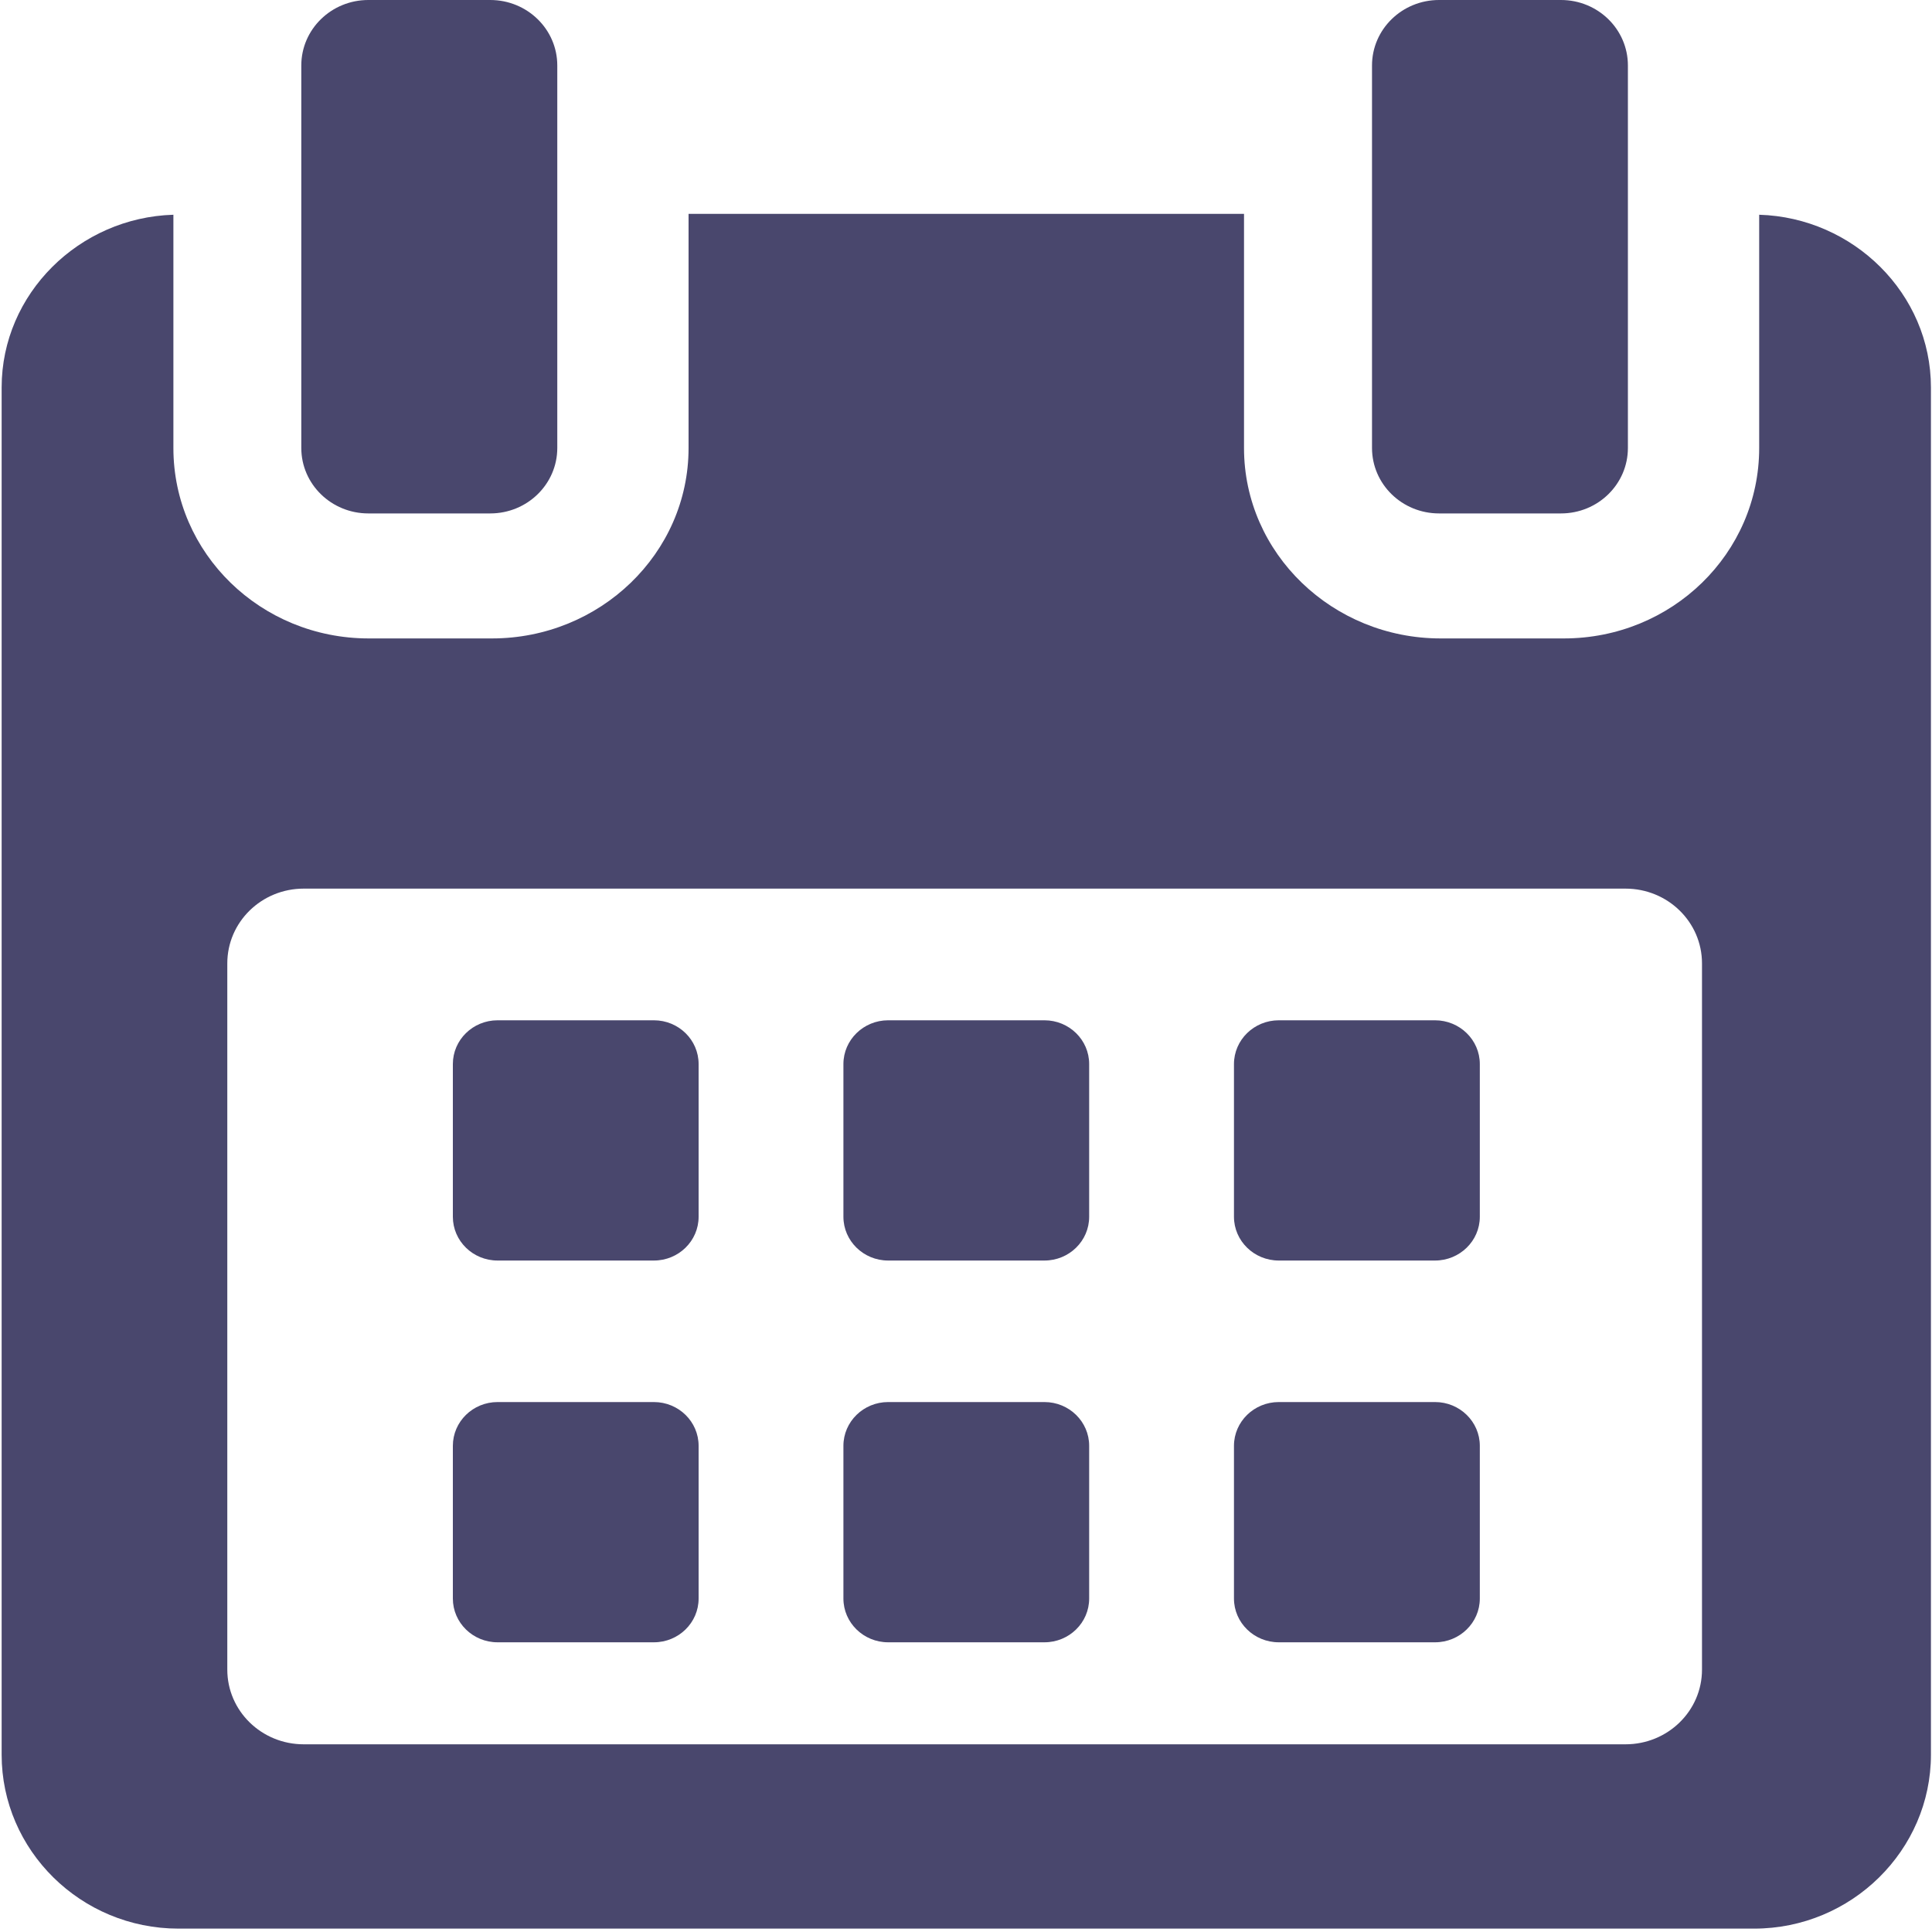
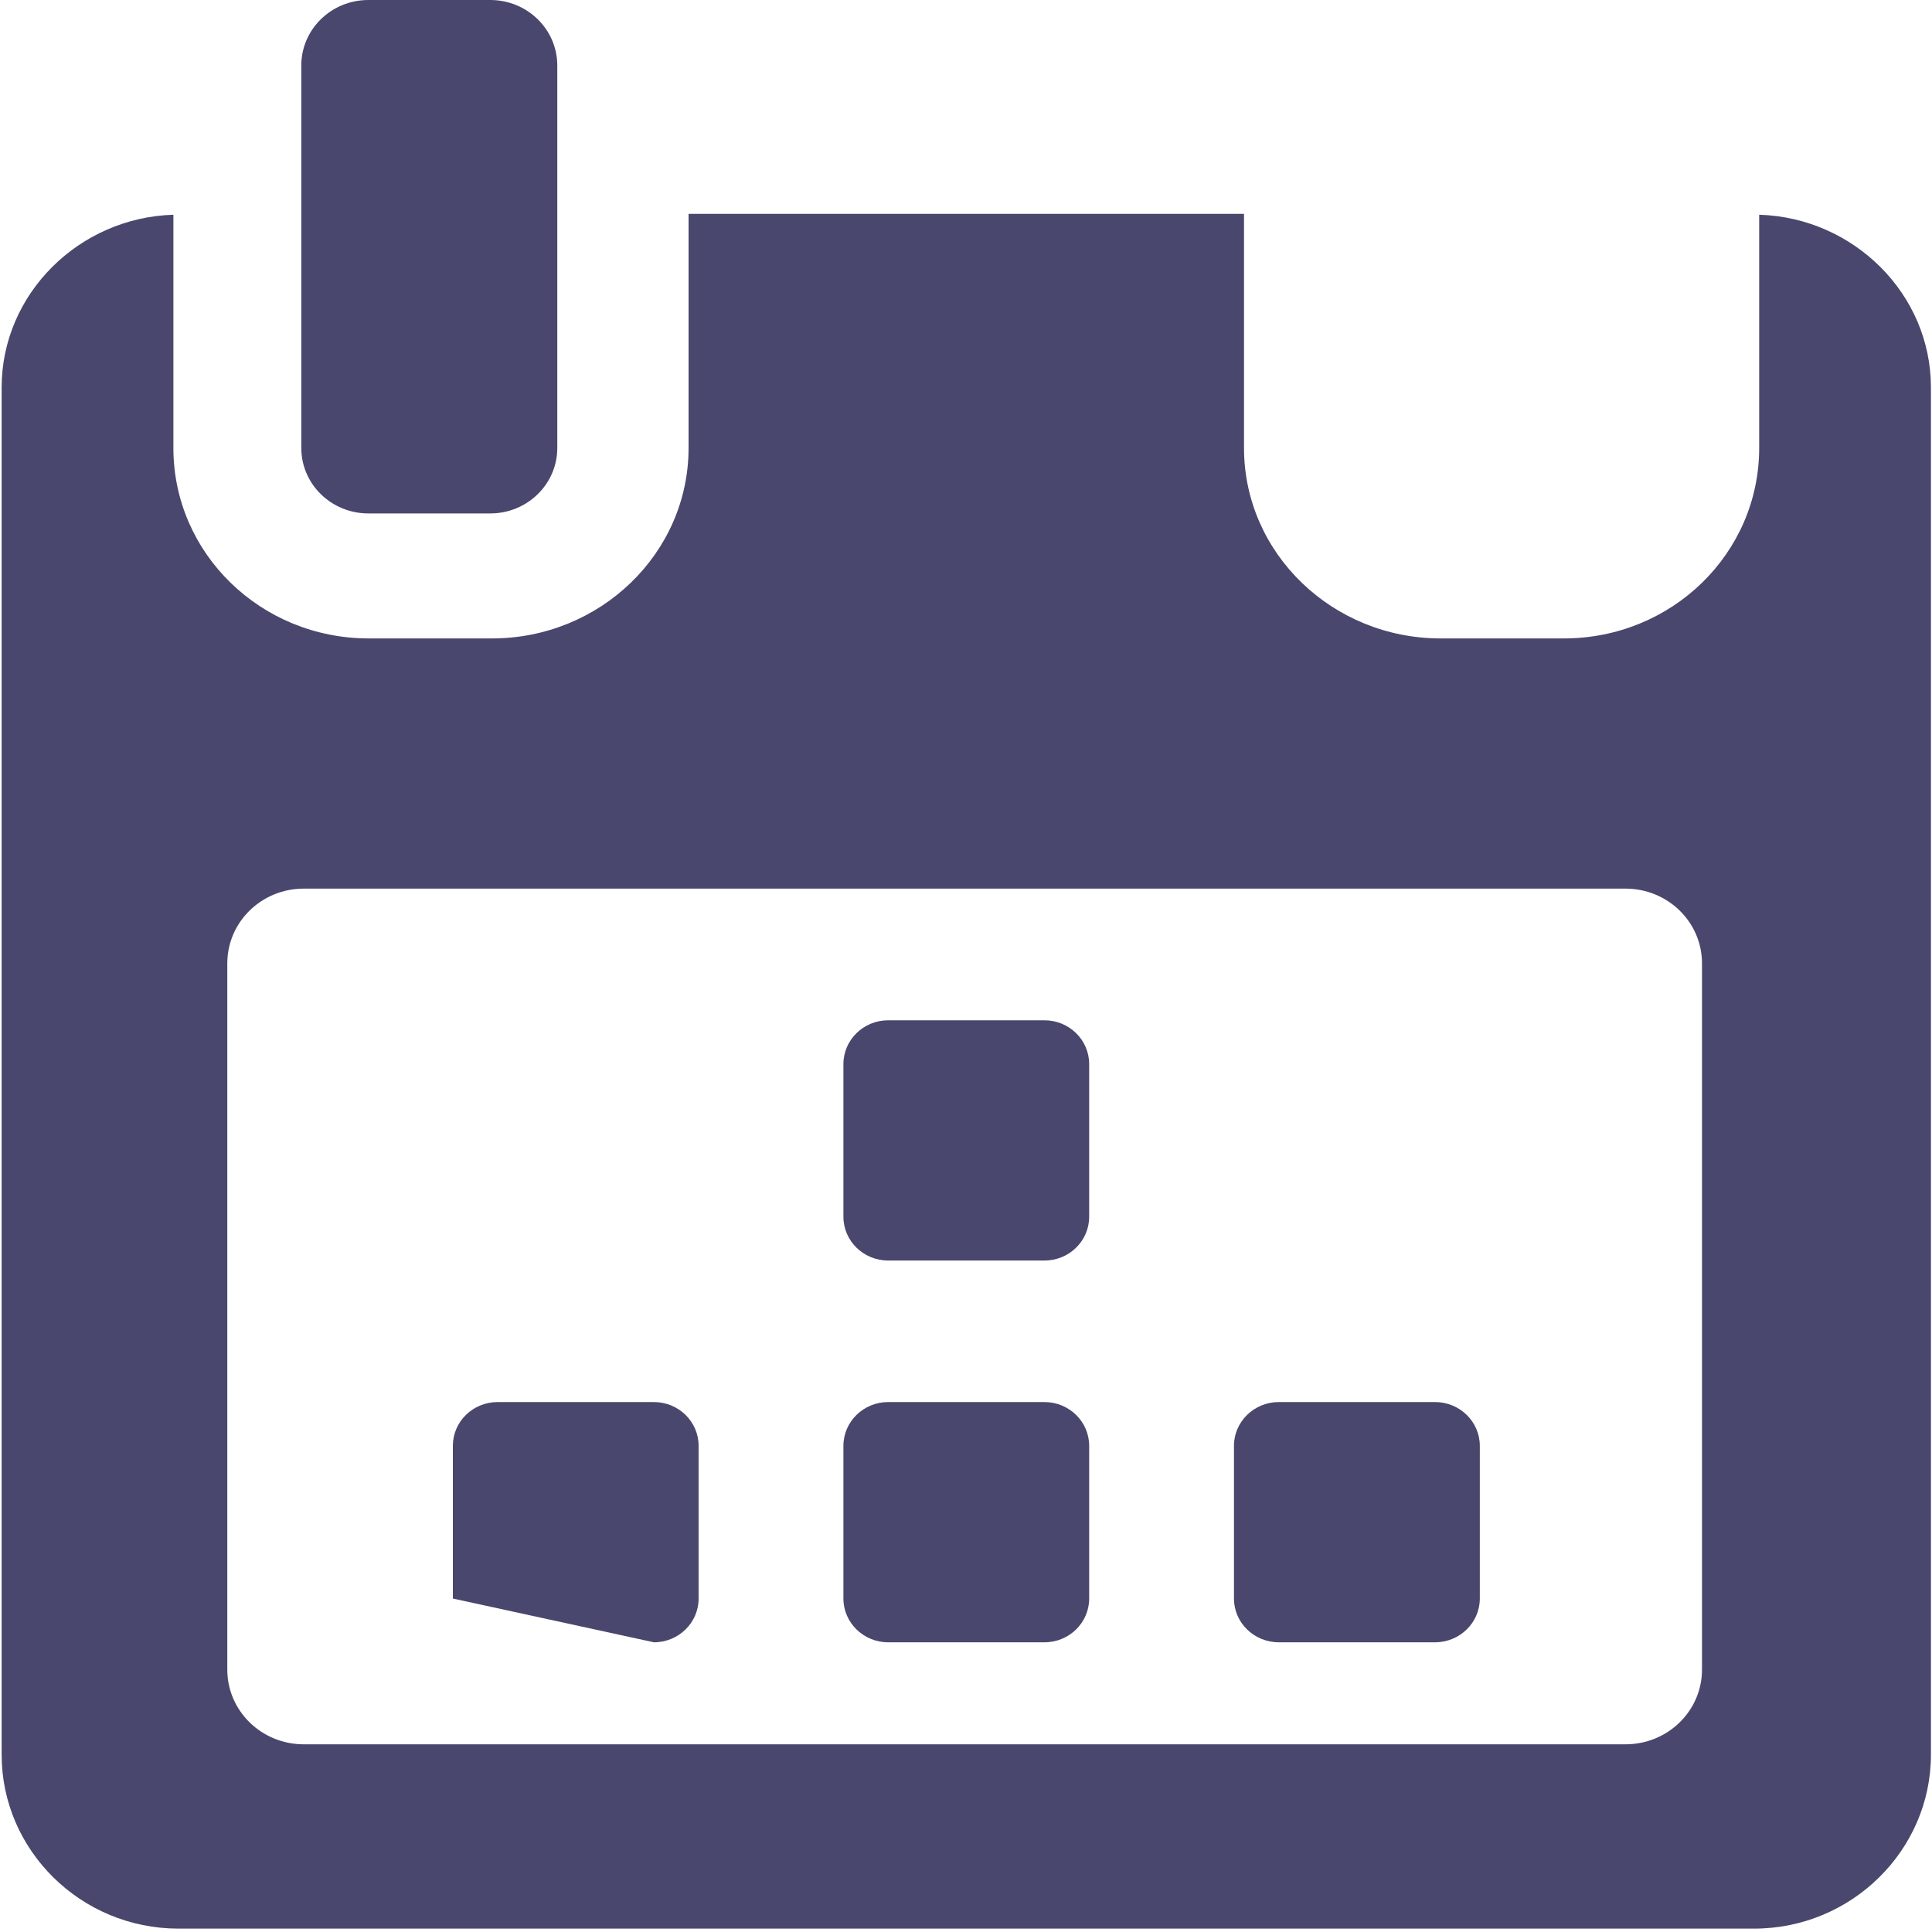
<svg xmlns="http://www.w3.org/2000/svg" width="20px" height="20px" viewBox="0 0 20 20" version="1.1">
  <title>calendar (15)</title>
  <desc>Created with Sketch.</desc>
  <g id="Main-screens" stroke="none" stroke-width="1" fill="none" fill-rule="evenodd">
    <g id="blog-detail-page-" transform="translate(-323, -779)" fill="#49476D" fill-rule="nonzero">
      <g id="Group-12" transform="translate(162, 770)">
        <g id="Group-6" transform="translate(161, 7)">
          <g id="calendar-(15)" transform="translate(0, 2)">
-             <path d="M7.232,11.015 C7.232,10.765 7.025,10.562 6.769,10.562 L5.151,10.562 C4.895,10.562 4.688,10.765 4.688,11.015 L4.688,12.596 C4.688,12.846 4.895,13.049 5.151,13.049 L6.769,13.049 C7.025,13.049 7.232,12.846 7.232,12.596 L7.232,11.015 L7.232,11.015 Z" id="Path" />
            <path d="M11.275,11.015 C11.275,10.765 11.068,10.562 10.812,10.562 L9.194,10.562 C8.939,10.562 8.731,10.765 8.731,11.015 L8.731,12.596 C8.731,12.846 8.939,13.049 9.194,13.049 L10.812,13.049 C11.068,13.049 11.275,12.846 11.275,12.596 L11.275,11.015 Z" id="Path" />
-             <path d="M15.319,11.015 C15.319,10.765 15.111,10.562 14.855,10.562 L13.238,10.562 C12.982,10.562 12.774,10.765 12.774,11.015 L12.774,12.596 C12.774,12.846 12.982,13.049 13.238,13.049 L14.855,13.049 C15.111,13.049 15.319,12.846 15.319,12.596 L15.319,11.015 Z" id="Path" />
-             <path d="M7.232,14.967 C7.232,14.717 7.025,14.514 6.769,14.514 L5.151,14.514 C4.895,14.514 4.688,14.717 4.688,14.967 L4.688,16.548 C4.688,16.798 4.895,17.001 5.151,17.001 L6.769,17.001 C7.025,17.001 7.232,16.798 7.232,16.548 L7.232,14.967 L7.232,14.967 Z" id="Path" />
+             <path d="M7.232,14.967 C7.232,14.717 7.025,14.514 6.769,14.514 L5.151,14.514 C4.895,14.514 4.688,14.717 4.688,14.967 L4.688,16.548 L6.769,17.001 C7.025,17.001 7.232,16.798 7.232,16.548 L7.232,14.967 L7.232,14.967 Z" id="Path" />
            <path d="M11.275,14.967 C11.275,14.717 11.068,14.514 10.812,14.514 L9.194,14.514 C8.939,14.514 8.731,14.717 8.731,14.967 L8.731,16.548 C8.731,16.798 8.939,17.001 9.194,17.001 L10.812,17.001 C11.068,17.001 11.275,16.798 11.275,16.548 L11.275,14.967 Z" id="Path" />
            <path d="M15.319,14.967 C15.319,14.717 15.111,14.514 14.856,14.514 L13.238,14.514 C12.982,14.514 12.774,14.717 12.774,14.967 L12.774,16.548 C12.774,16.798 12.982,17.001 13.238,17.001 L14.856,17.001 C15.111,17.001 15.319,16.798 15.319,16.548 L15.319,14.967 L15.319,14.967 Z" id="Path" />
            <path d="M18.211,2.223 L18.211,4.638 C18.211,5.73 17.306,6.609 16.189,6.609 L14.913,6.609 C13.796,6.609 12.878,5.73 12.878,4.638 L12.878,2.214 L7.128,2.214 L7.128,4.638 C7.128,5.73 6.21,6.609 5.093,6.609 L3.817,6.609 C2.701,6.609 1.795,5.73 1.795,4.638 L1.795,2.223 C0.819,2.252 0.017,3.041 0.017,4.011 L0.017,18.165 C0.017,19.154 0.837,19.965 1.848,19.965 L18.158,19.965 C19.168,19.965 19.989,19.152 19.989,18.165 L19.989,4.011 C19.989,3.041 19.187,2.252 18.211,2.223 Z M17.619,17.284 C17.619,17.711 17.265,18.057 16.827,18.057 L3.144,18.057 C2.707,18.057 2.353,17.711 2.353,17.284 L2.353,9.973 C2.353,9.545 2.707,9.199 3.144,9.199 L16.827,9.199 C17.265,9.199 17.619,9.545 17.619,9.973 L17.619,17.284 L17.619,17.284 Z" id="Shape" />
            <path d="M3.813,5.315 L5.075,5.315 C5.458,5.315 5.769,5.012 5.769,4.637 L5.769,0.678 C5.769,0.303 5.458,0 5.075,0 L3.813,0 C3.43,0 3.119,0.303 3.119,0.678 L3.119,4.637 C3.119,5.012 3.43,5.315 3.813,5.315 Z" id="Path" />
-             <path d="M14.897,5.315 L16.159,5.315 C16.542,5.315 16.852,5.012 16.852,4.637 L16.852,0.678 C16.852,0.303 16.542,0 16.159,0 L14.897,0 C14.514,0 14.203,0.303 14.203,0.678 L14.203,4.637 C14.203,5.012 14.514,5.315 14.897,5.315 Z" id="Path" />
          </g>
        </g>
      </g>
    </g>
  </g>
</svg>